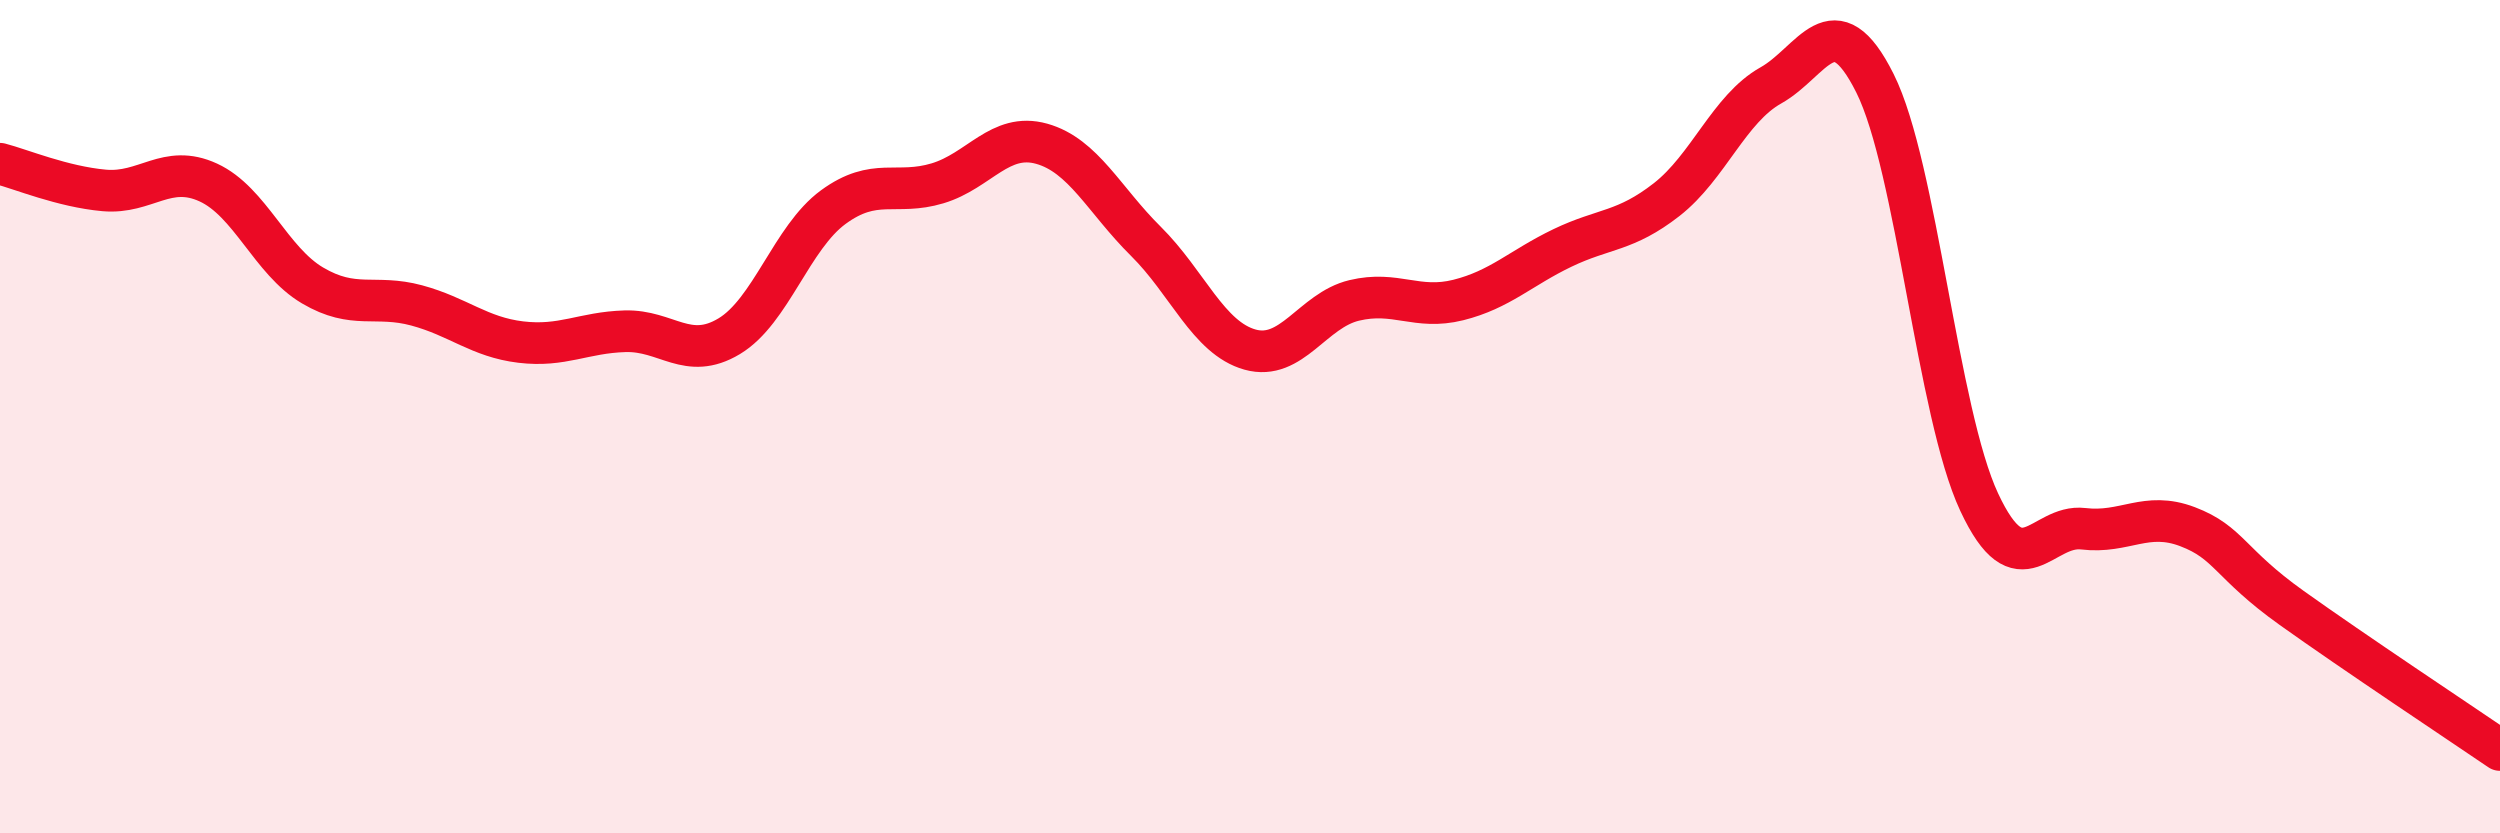
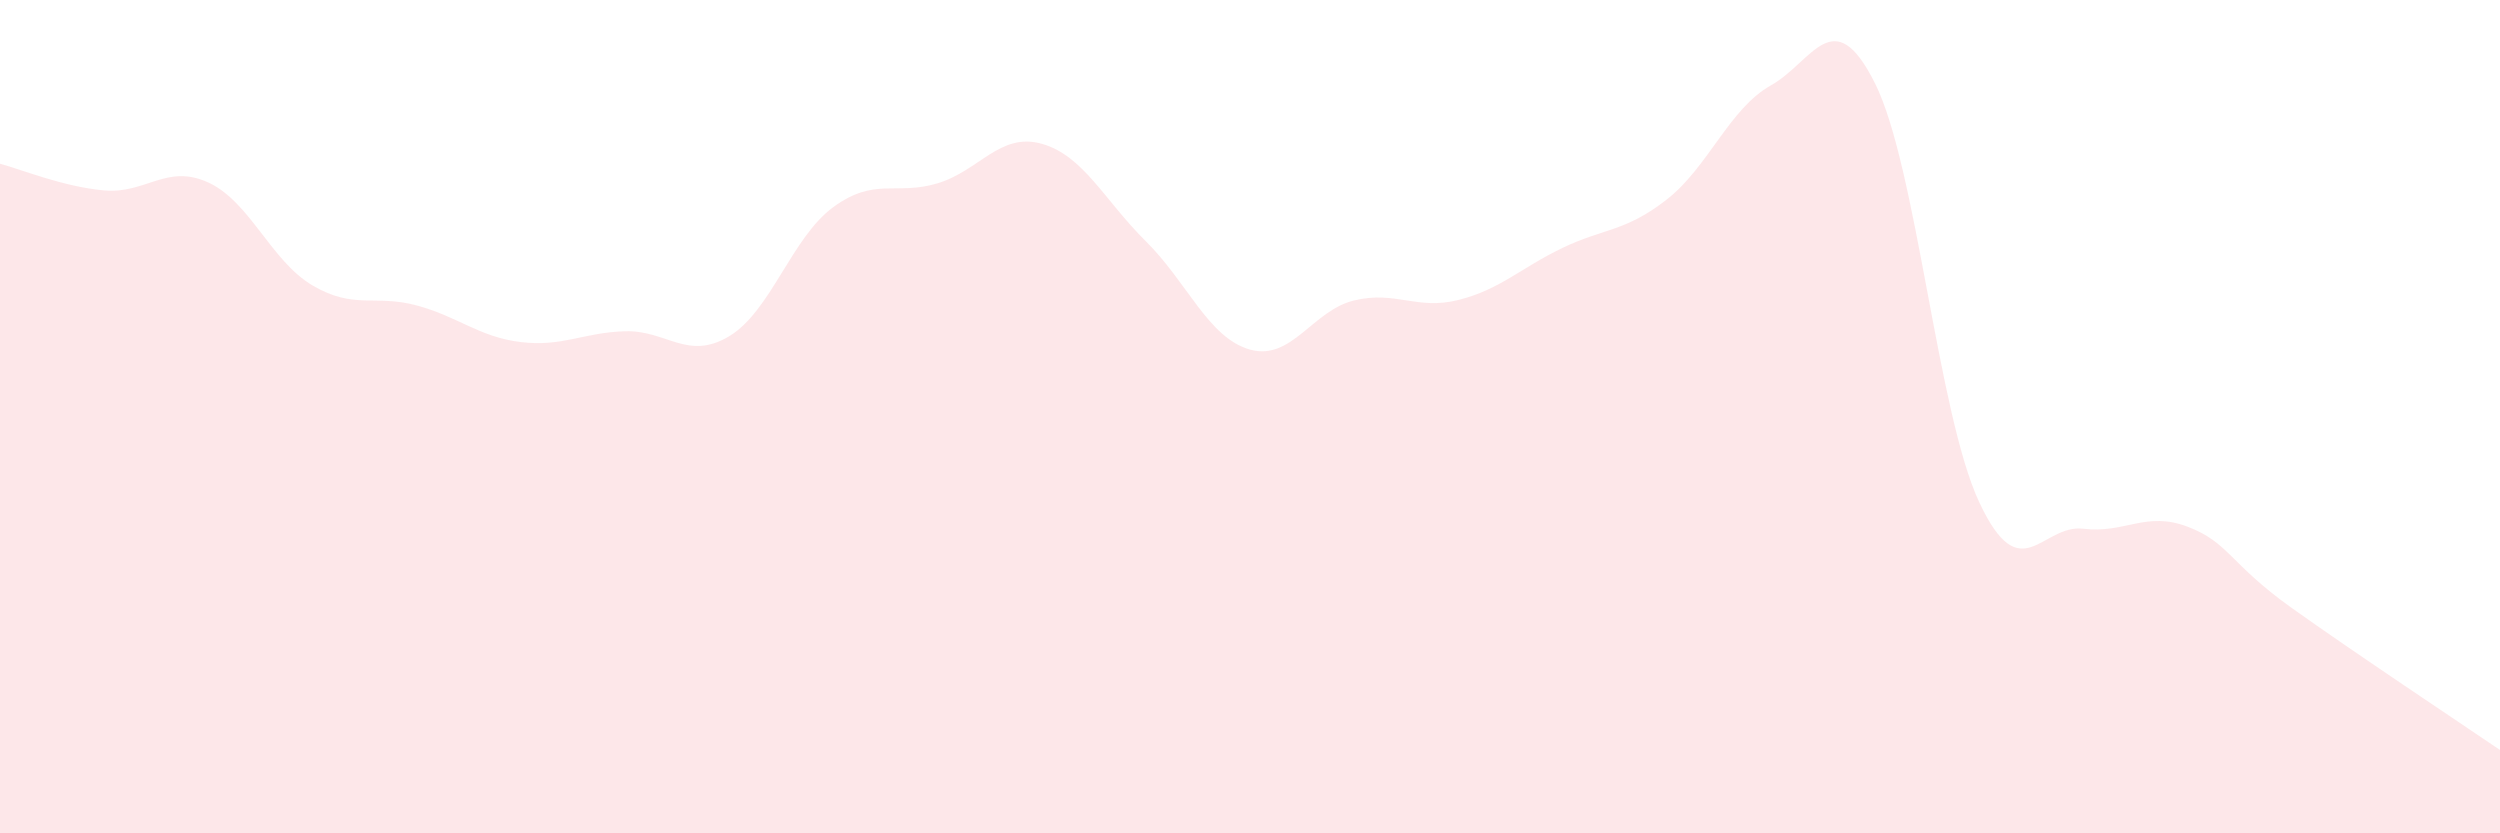
<svg xmlns="http://www.w3.org/2000/svg" width="60" height="20" viewBox="0 0 60 20">
  <path d="M 0,3.93 C 0.5,4.06 1.5,4.48 2.5,4.57 C 3.5,4.66 4,3.92 5,4.38 C 6,4.84 6.5,6.26 7.5,6.85 C 8.5,7.44 9,7.06 10,7.33 C 11,7.6 11.5,8.09 12.5,8.21 C 13.5,8.33 14,7.98 15,7.95 C 16,7.92 16.5,8.67 17.5,8.07 C 18.5,7.47 19,5.7 20,4.97 C 21,4.24 21.5,4.7 22.5,4.4 C 23.5,4.1 24,3.17 25,3.45 C 26,3.73 26.5,4.8 27.5,5.79 C 28.5,6.78 29,8.11 30,8.39 C 31,8.67 31.5,7.45 32.5,7.21 C 33.5,6.97 34,7.45 35,7.2 C 36,6.95 36.5,6.43 37.5,5.95 C 38.5,5.47 39,5.57 40,4.79 C 41,4.01 41.5,2.61 42.5,2.05 C 43.5,1.49 44,0 45,2 C 46,4 46.5,9.91 47.5,12.05 C 48.5,14.19 49,12.57 50,12.69 C 51,12.81 51.5,12.26 52.5,12.64 C 53.5,13.02 53.5,13.52 55,14.59 C 56.5,15.66 59,17.32 60,18L60 20L0 20Z" fill="#EB0A25" opacity="0.1" stroke-linecap="round" stroke-linejoin="round" />
-   <path d="M 0,3.93 C 0.5,4.06 1.5,4.48 2.5,4.57 C 3.5,4.66 4,3.92 5,4.38 C 6,4.84 6.5,6.26 7.5,6.85 C 8.5,7.44 9,7.06 10,7.33 C 11,7.6 11.5,8.09 12.5,8.21 C 13.5,8.33 14,7.98 15,7.95 C 16,7.92 16.5,8.67 17.5,8.07 C 18.5,7.47 19,5.7 20,4.97 C 21,4.24 21.5,4.7 22.5,4.4 C 23.5,4.1 24,3.17 25,3.45 C 26,3.73 26.5,4.8 27.5,5.79 C 28.5,6.78 29,8.11 30,8.39 C 31,8.67 31.5,7.45 32.5,7.21 C 33.5,6.97 34,7.45 35,7.2 C 36,6.95 36.5,6.43 37.5,5.95 C 38.5,5.47 39,5.57 40,4.79 C 41,4.01 41.5,2.61 42.5,2.05 C 43.5,1.49 44,0 45,2 C 46,4 46.5,9.91 47.5,12.05 C 48.5,14.19 49,12.57 50,12.69 C 51,12.81 51.5,12.26 52.5,12.64 C 53.5,13.02 53.5,13.52 55,14.59 C 56.5,15.66 59,17.32 60,18" stroke="#EB0A25" stroke-width="1" fill="none" stroke-linecap="round" stroke-linejoin="round" />
</svg>